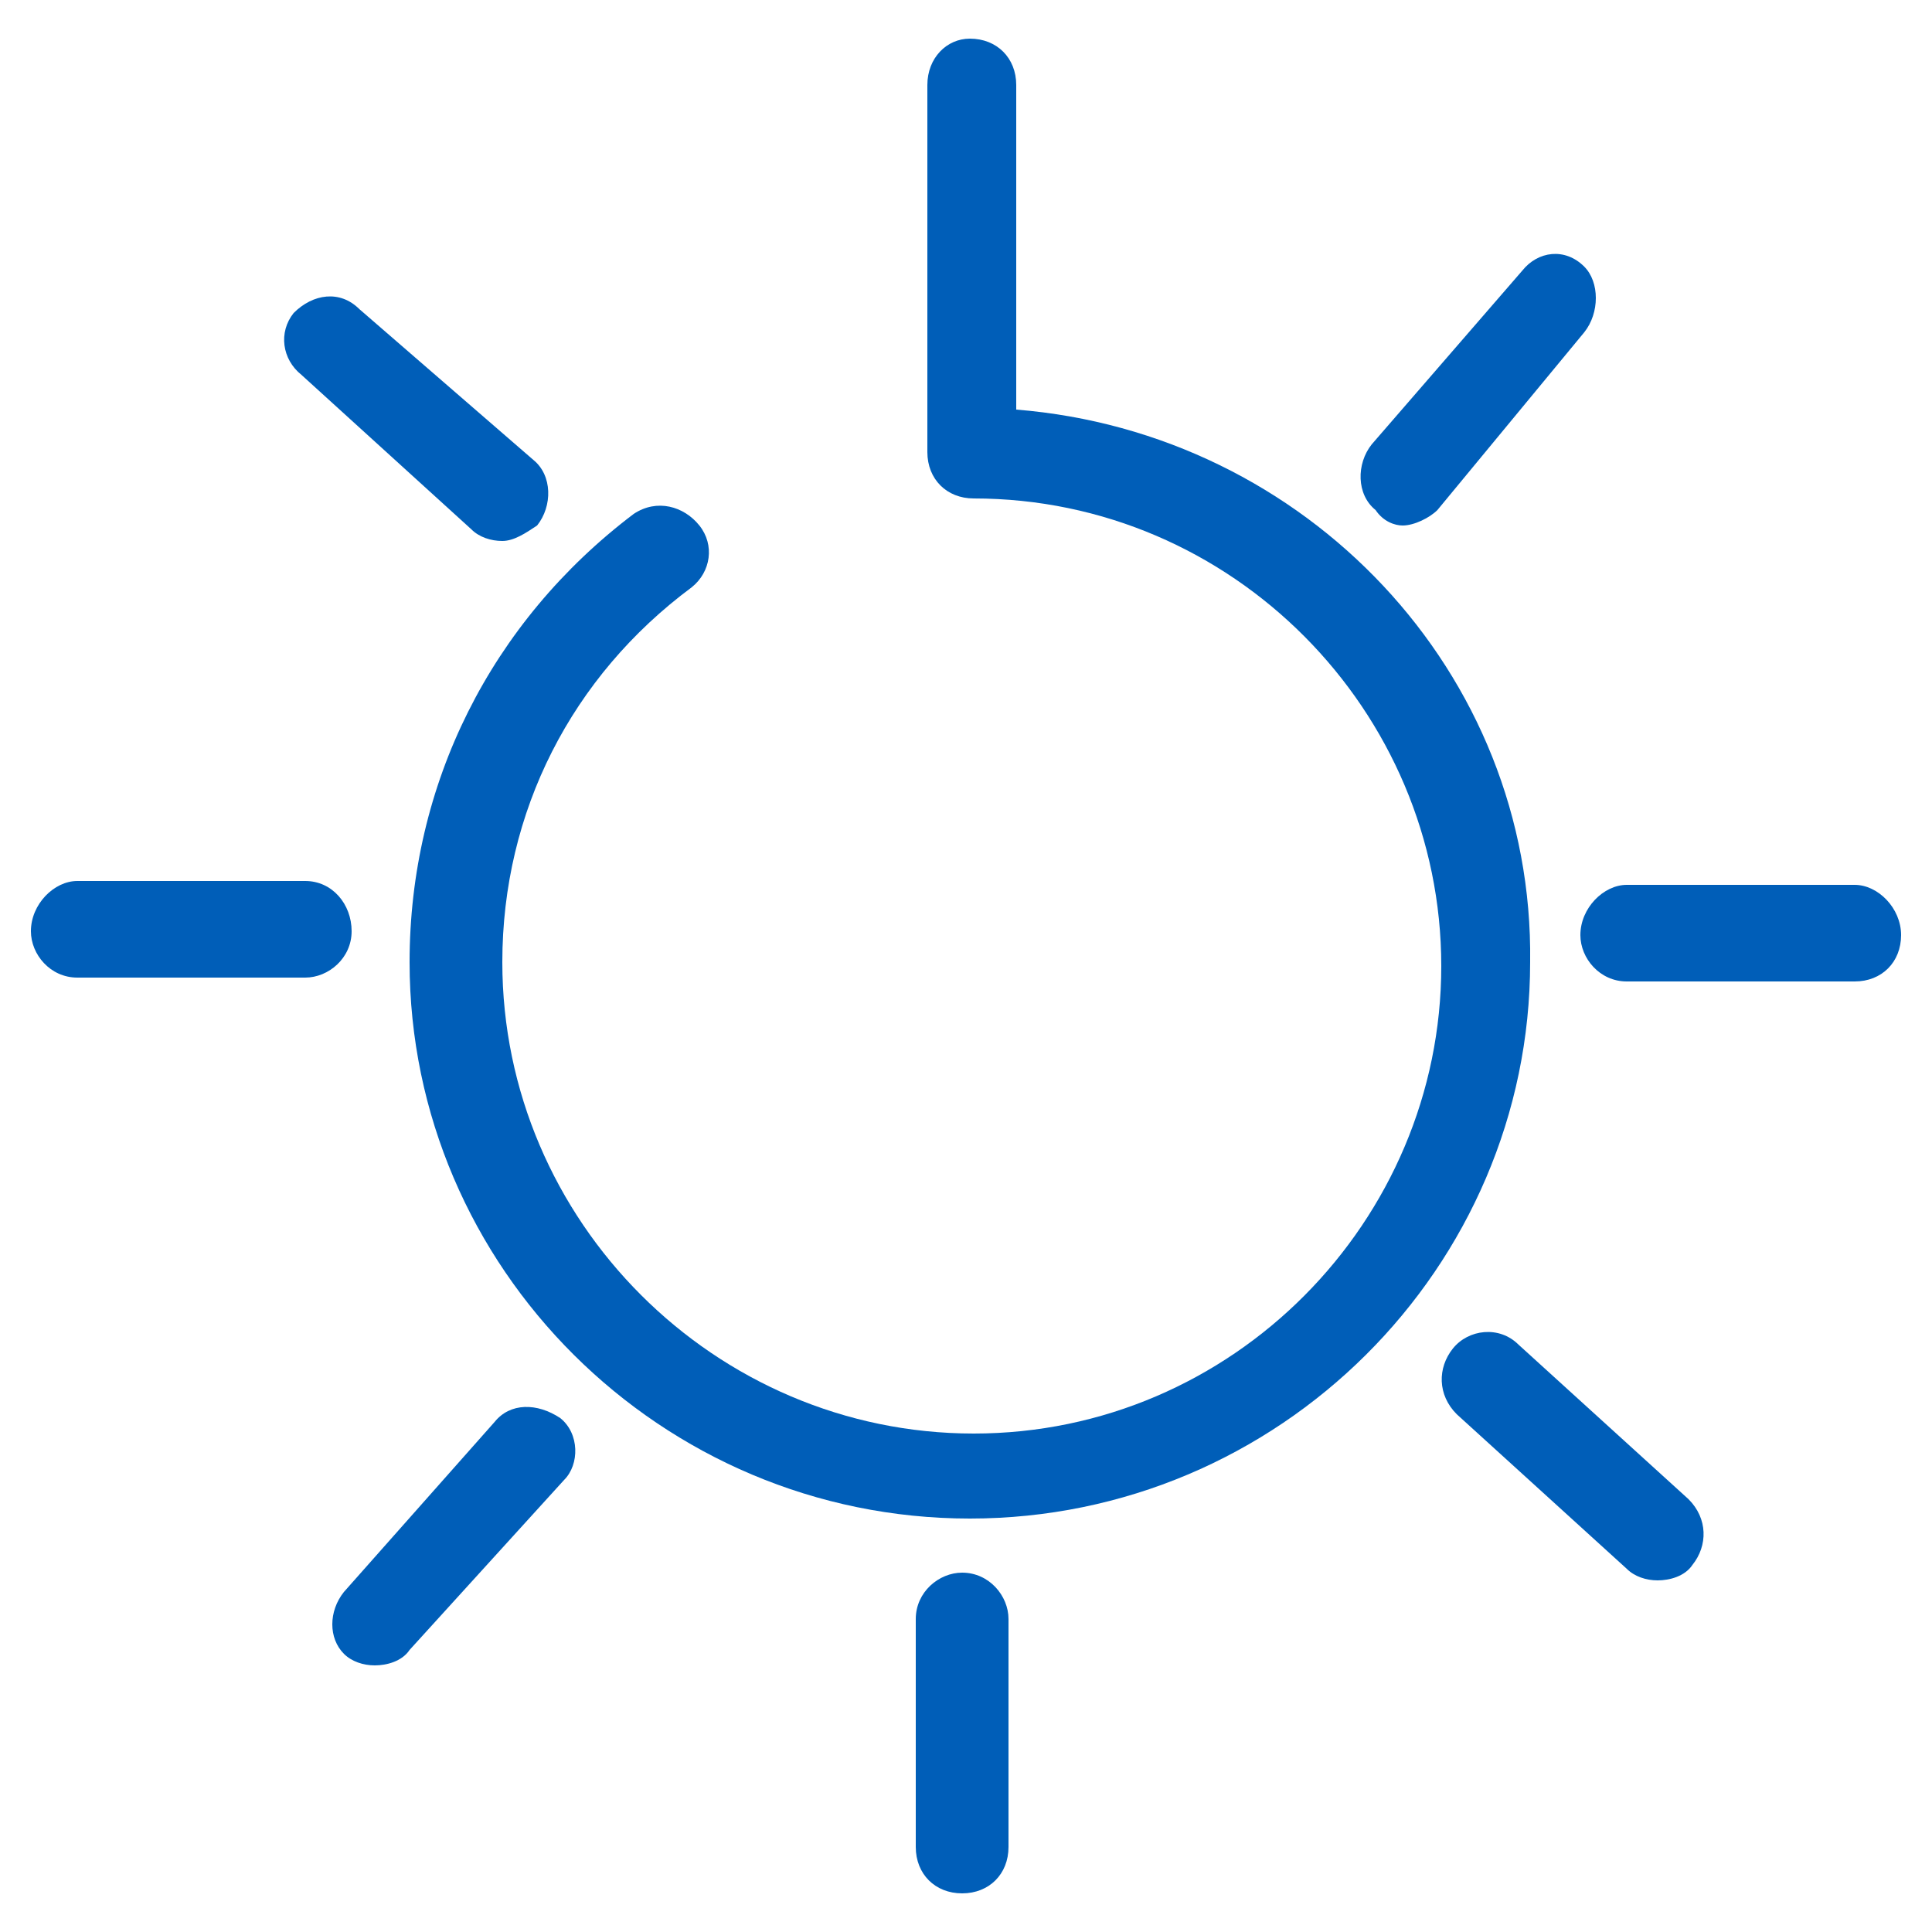
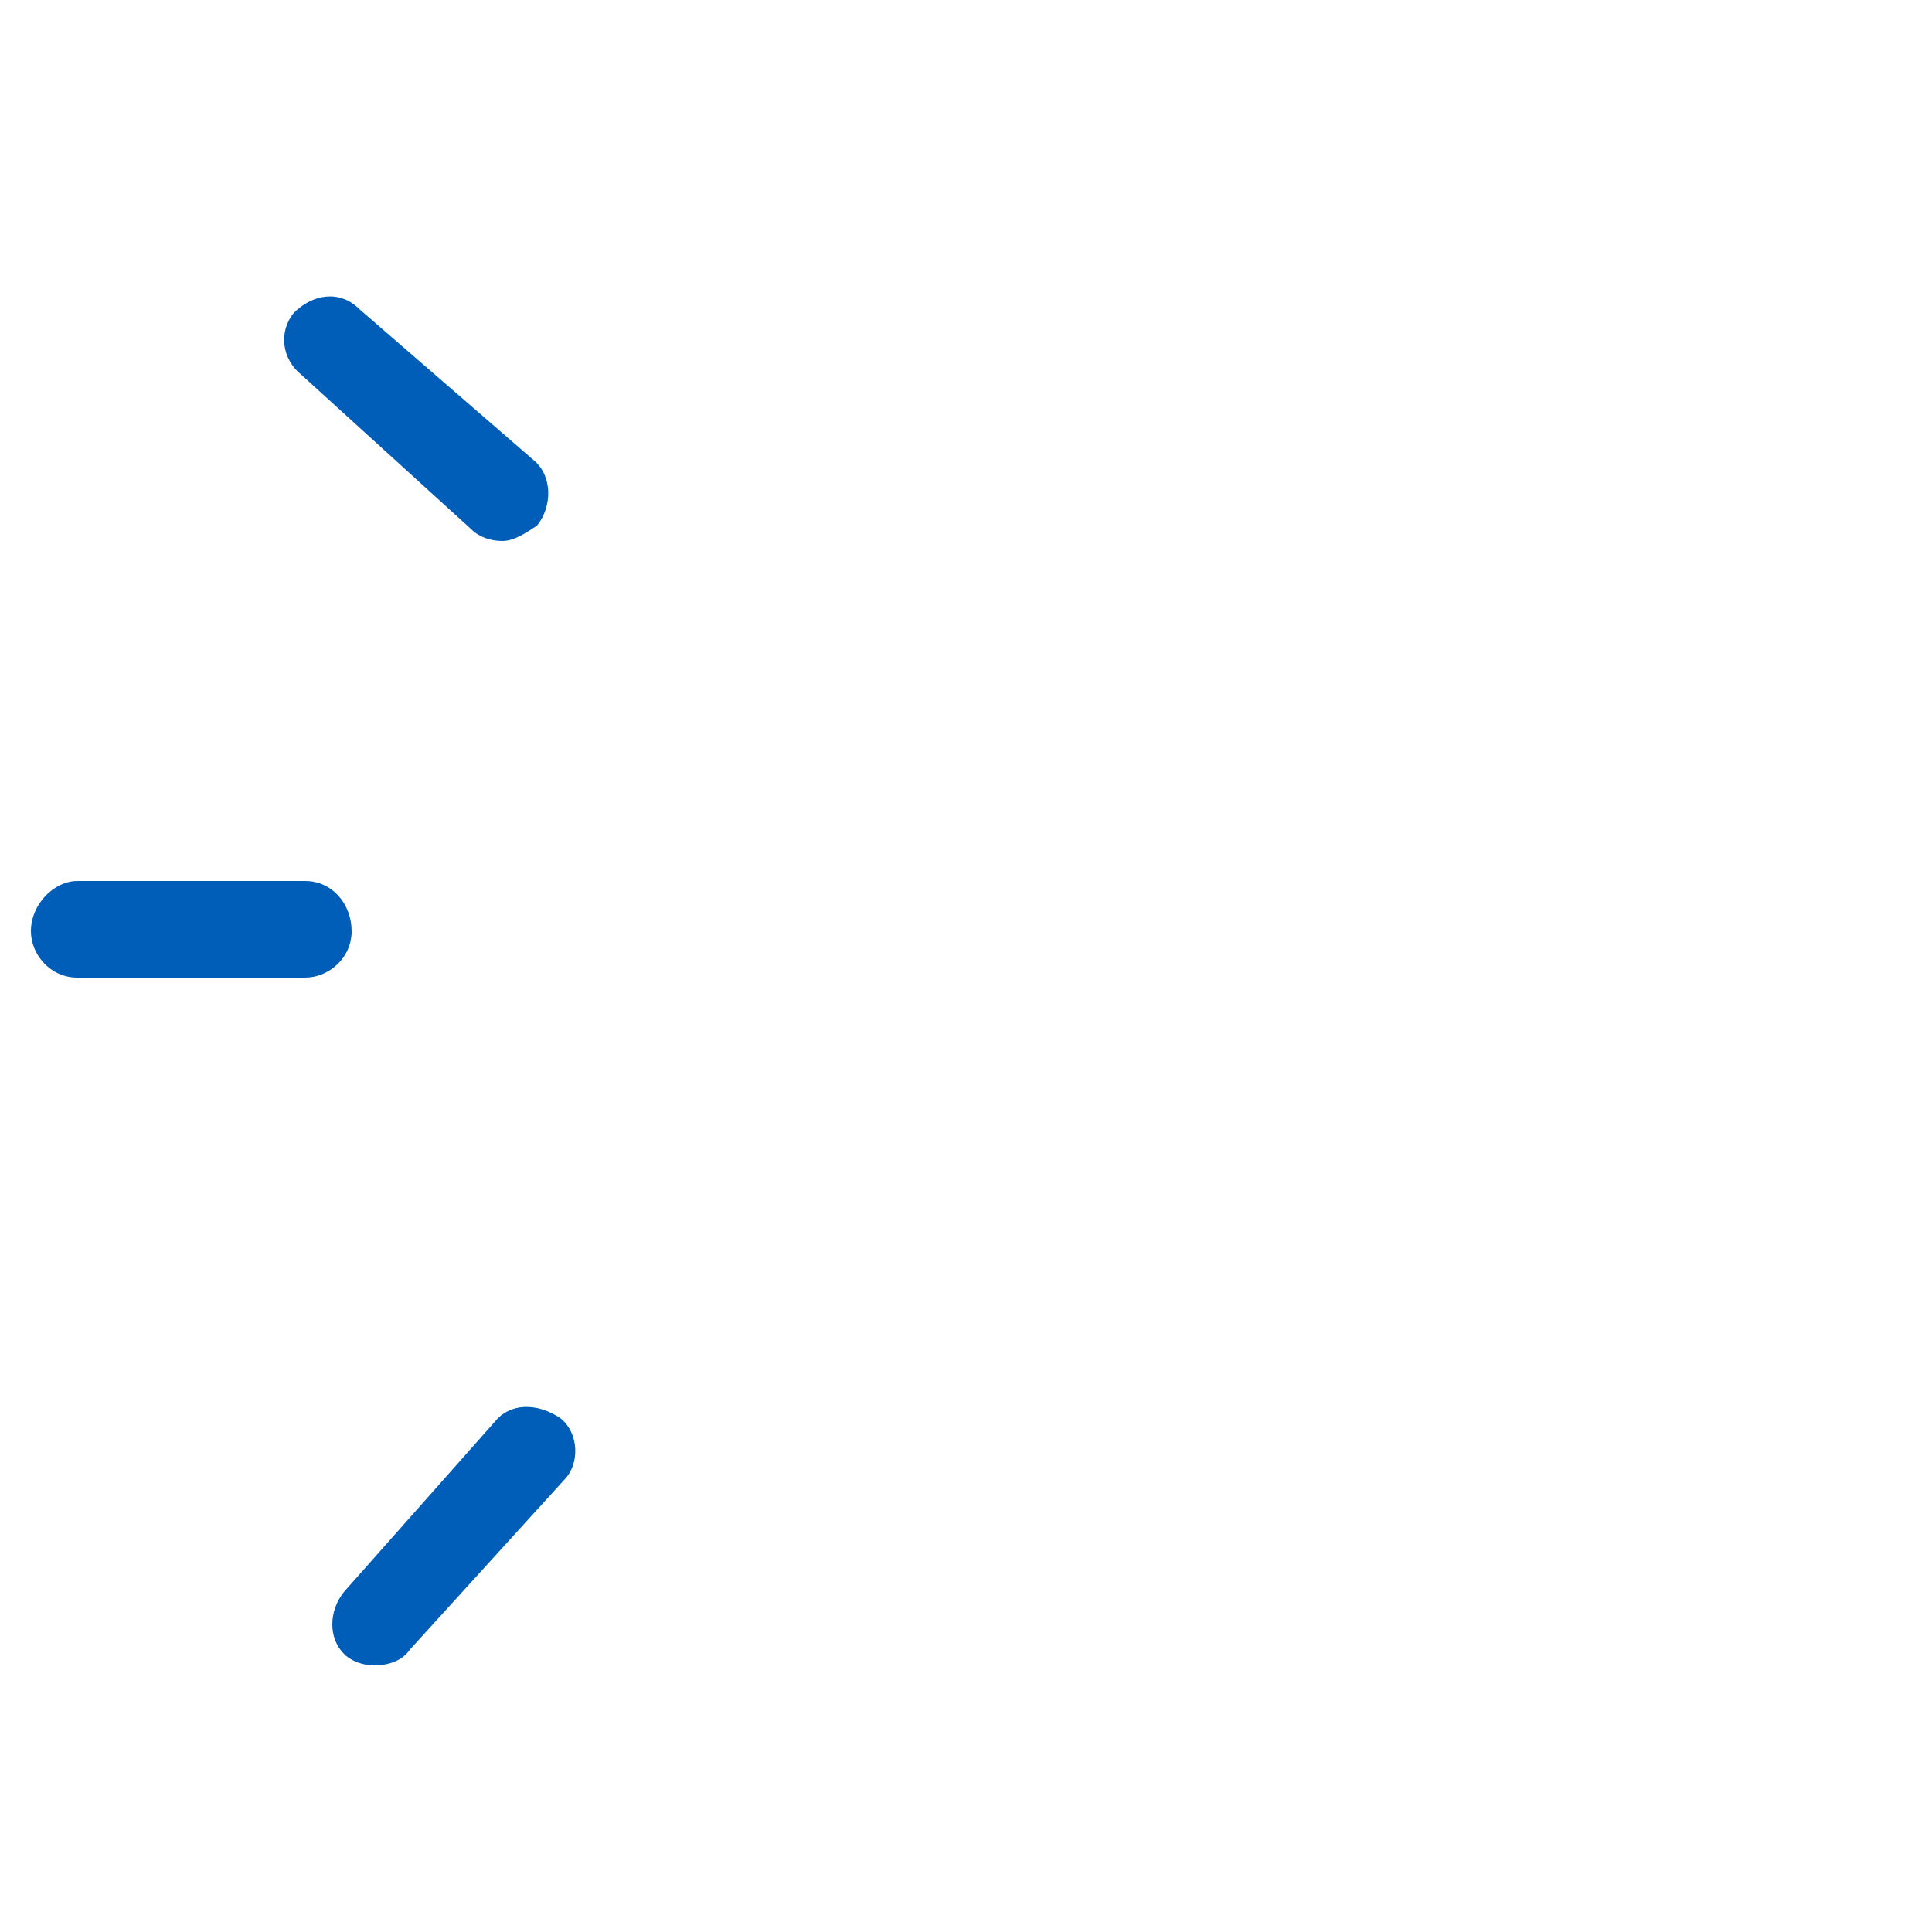
<svg xmlns="http://www.w3.org/2000/svg" version="1.1" id="Layer_1" x="0px" y="0px" viewBox="0 0 50 50" style="enable-background:new 0 0 50 50;" xml:space="preserve">
  <style type="text/css">
	.st0{fill:#005EB8;}
</style>
  <g>
-     <path class="st0" d="M26.3,10.6V8.1V2.2c0-0.7-0.5-1.2-1.2-1.2C24.5,1,24,1.5,24,2.2v5.9v3.6c0,0.7,0.5,1.2,1.2,1.2   c6.7,0,12.1,5.5,12.1,12.1s-5.4,12.1-12.1,12.1S13,31.6,13,24.9c0-3.9,1.8-7.4,4.9-9.7c0.5-0.4,0.6-1.1,0.2-1.6   c-0.4-0.5-1.1-0.7-1.7-0.3c-3.7,2.8-5.8,7-5.8,11.6c0,7.9,6.5,14.4,14.5,14.4c8,0,14.5-6.5,14.5-14.4   C39.7,17.4,33.8,11.2,26.3,10.6" />
-     <path class="st0" d="M24.9,40.7c-0.6,0-1.2,0.5-1.2,1.2v5.9c0,0.7,0.5,1.2,1.2,1.2c0.7,0,1.2-0.5,1.2-1.2v-5.9   C26.1,41.3,25.6,40.7,24.9,40.7" />
-     <path class="st0" d="M48,22.9h-5.9c-0.6,0-1.2,0.6-1.2,1.3c0,0.6,0.5,1.2,1.2,1.2H48c0.7,0,1.2-0.5,1.2-1.2   C49.2,23.5,48.6,22.9,48,22.9" />
    <path class="st0" d="M9.1,24.1c0-0.7-0.5-1.3-1.2-1.3H2c-0.6,0-1.2,0.6-1.2,1.3c0,0.6,0.5,1.2,1.2,1.2h5.9   C8.5,25.3,9.1,24.8,9.1,24.1" />
    <path class="st0" d="M12.8,36.8l-3.9,4.4c-0.4,0.5-0.4,1.2,0,1.6c0.2,0.2,0.5,0.3,0.8,0.3c0.3,0,0.7-0.1,0.9-0.4l4-4.4   c0.4-0.4,0.4-1.2-0.1-1.6C13.9,36.3,13.2,36.3,12.8,36.8" />
-     <path class="st0" d="M36.3,13.6c0.3,0,0.7-0.2,0.9-0.4L41,8.6c0.4-0.5,0.4-1.3,0-1.7c-0.5-0.5-1.2-0.4-1.6,0.1l-3.9,4.5   c-0.4,0.5-0.4,1.3,0.1,1.7C35.8,13.5,36.1,13.6,36.3,13.6" />
-     <path class="st0" d="M39.3,34.8c-0.5-0.5-1.3-0.4-1.7,0.1c-0.4,0.5-0.4,1.2,0.1,1.7l4.4,4c0.2,0.2,0.5,0.3,0.8,0.3   c0.3,0,0.7-0.1,0.9-0.4c0.4-0.5,0.4-1.2-0.1-1.7L39.3,34.8" />
    <path class="st0" d="M12.2,13.7c0.2,0.2,0.5,0.3,0.8,0.3c0.3,0,0.6-0.2,0.9-0.4c0.4-0.5,0.4-1.3-0.1-1.7L9.3,8   C8.8,7.5,8.1,7.6,7.6,8.1C7.2,8.6,7.3,9.3,7.8,9.7L12.2,13.7" />
  </g>
</svg>